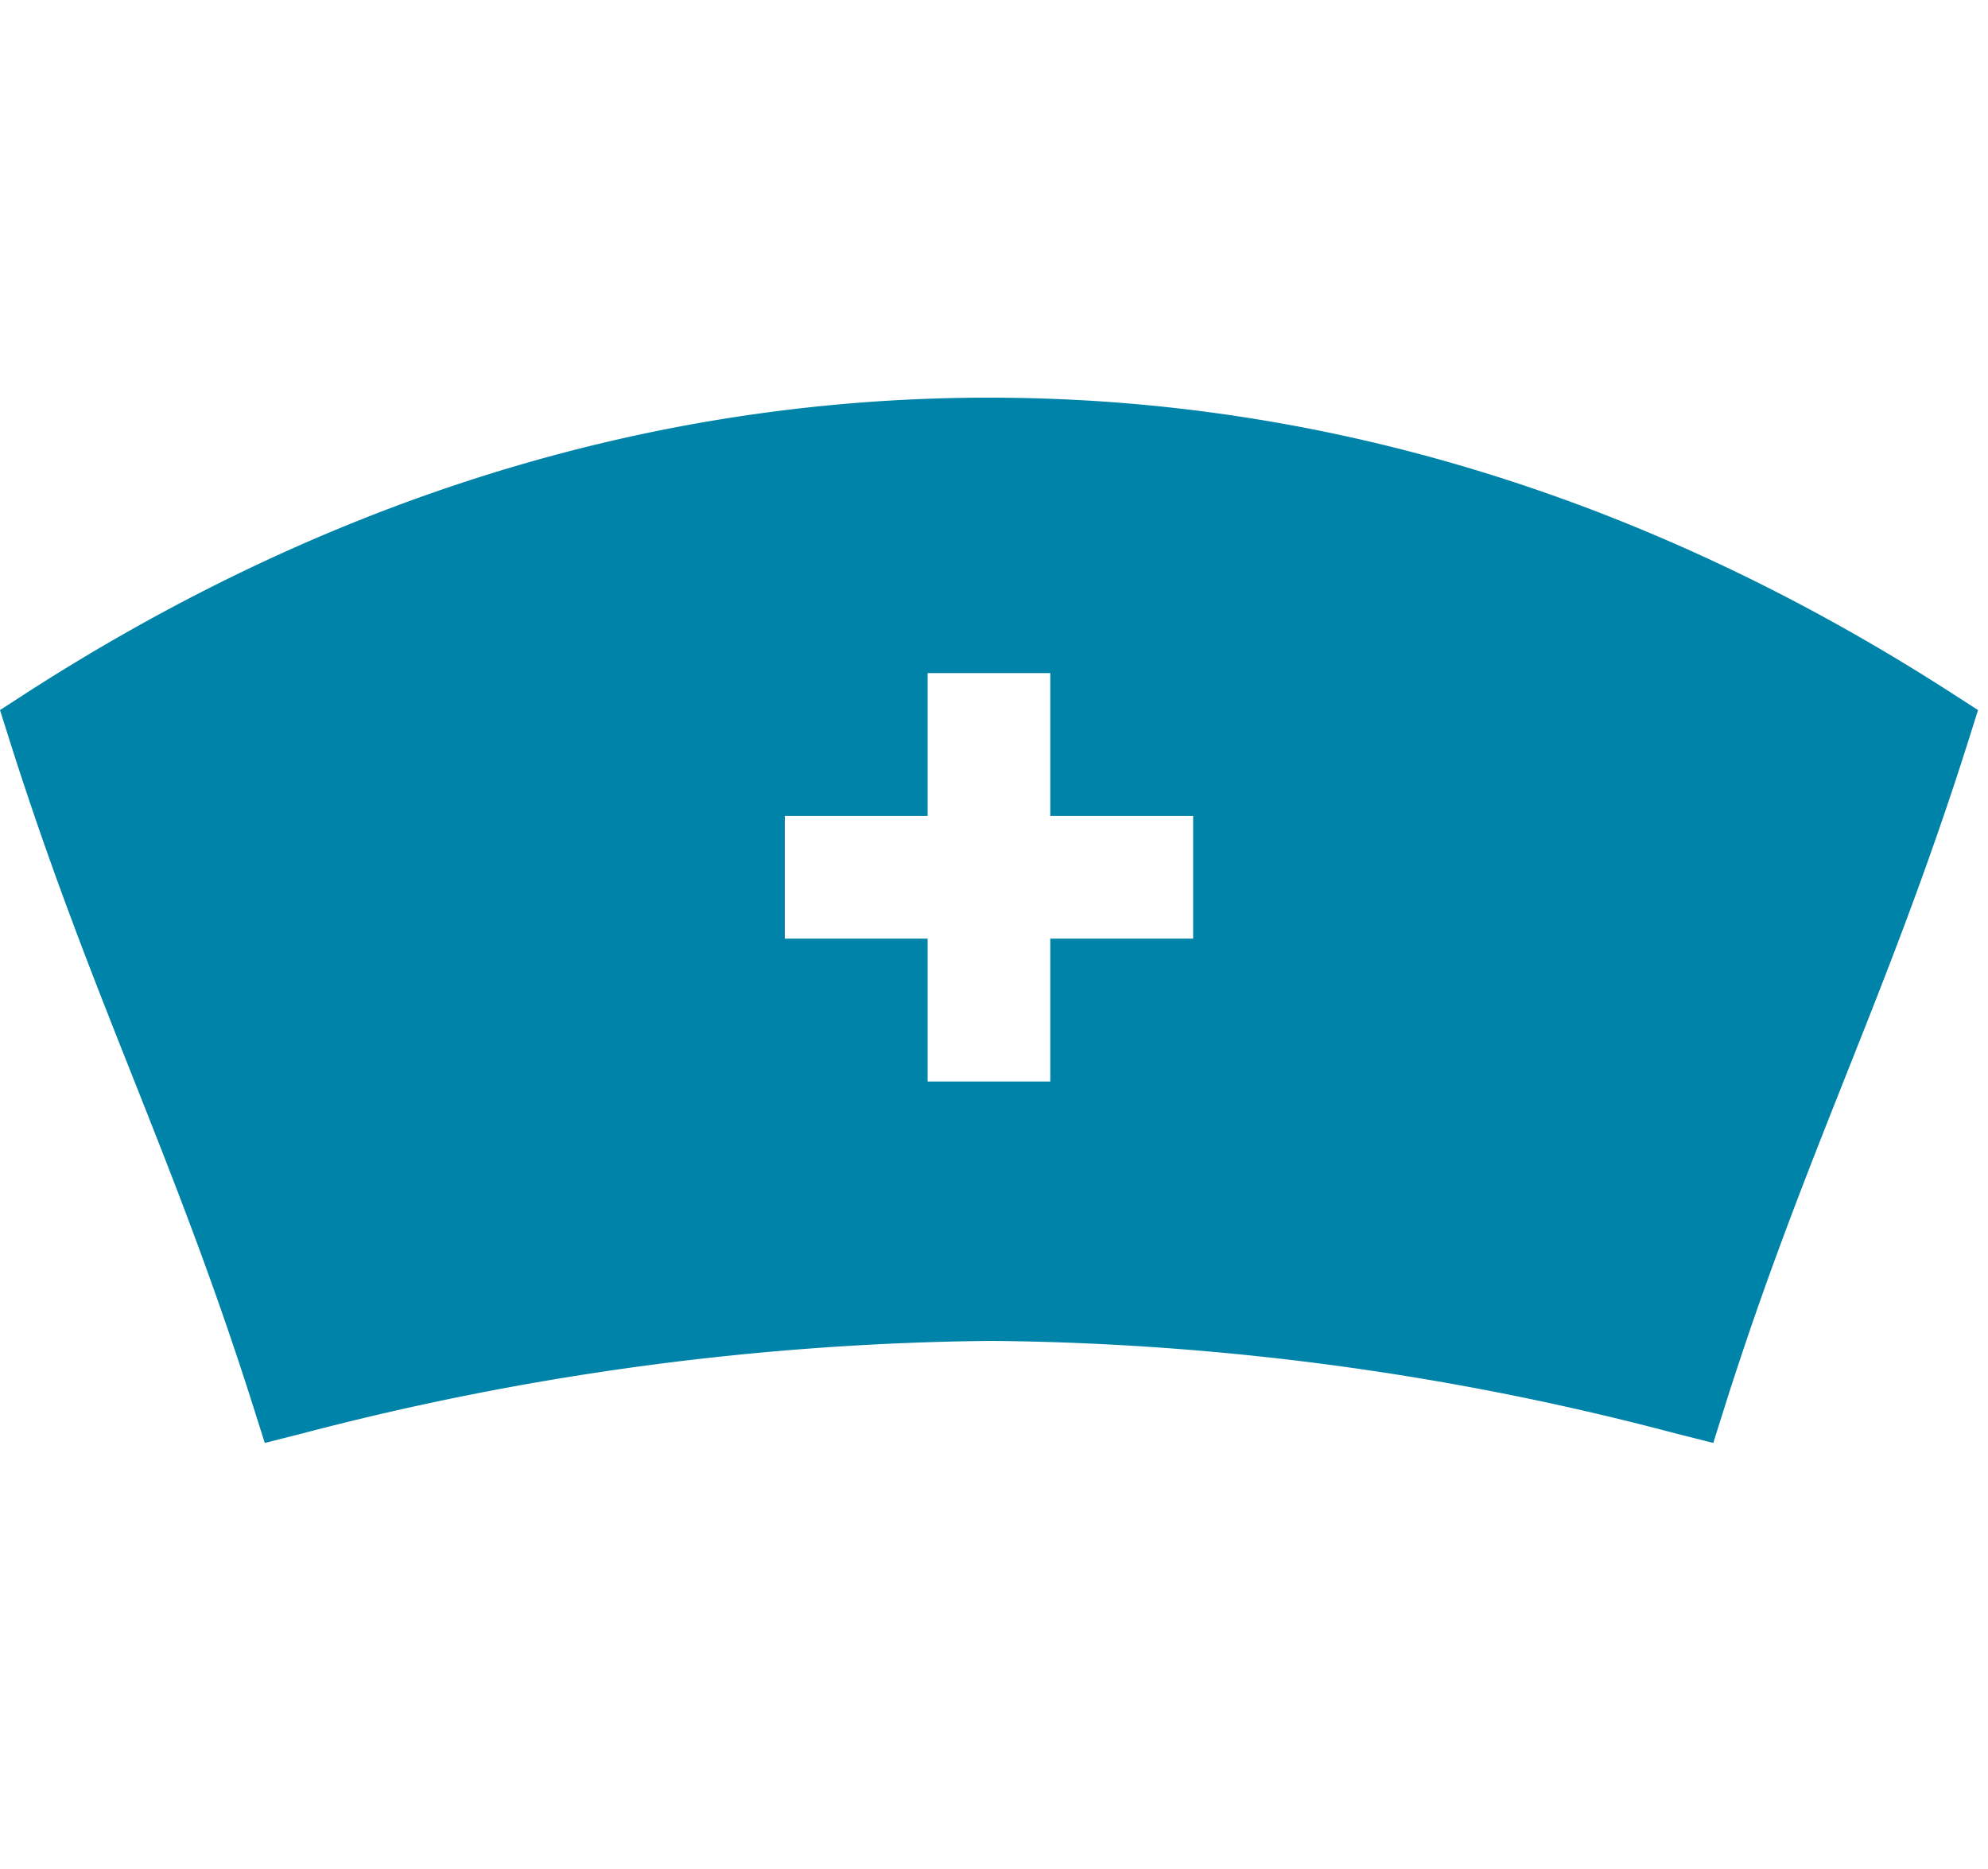
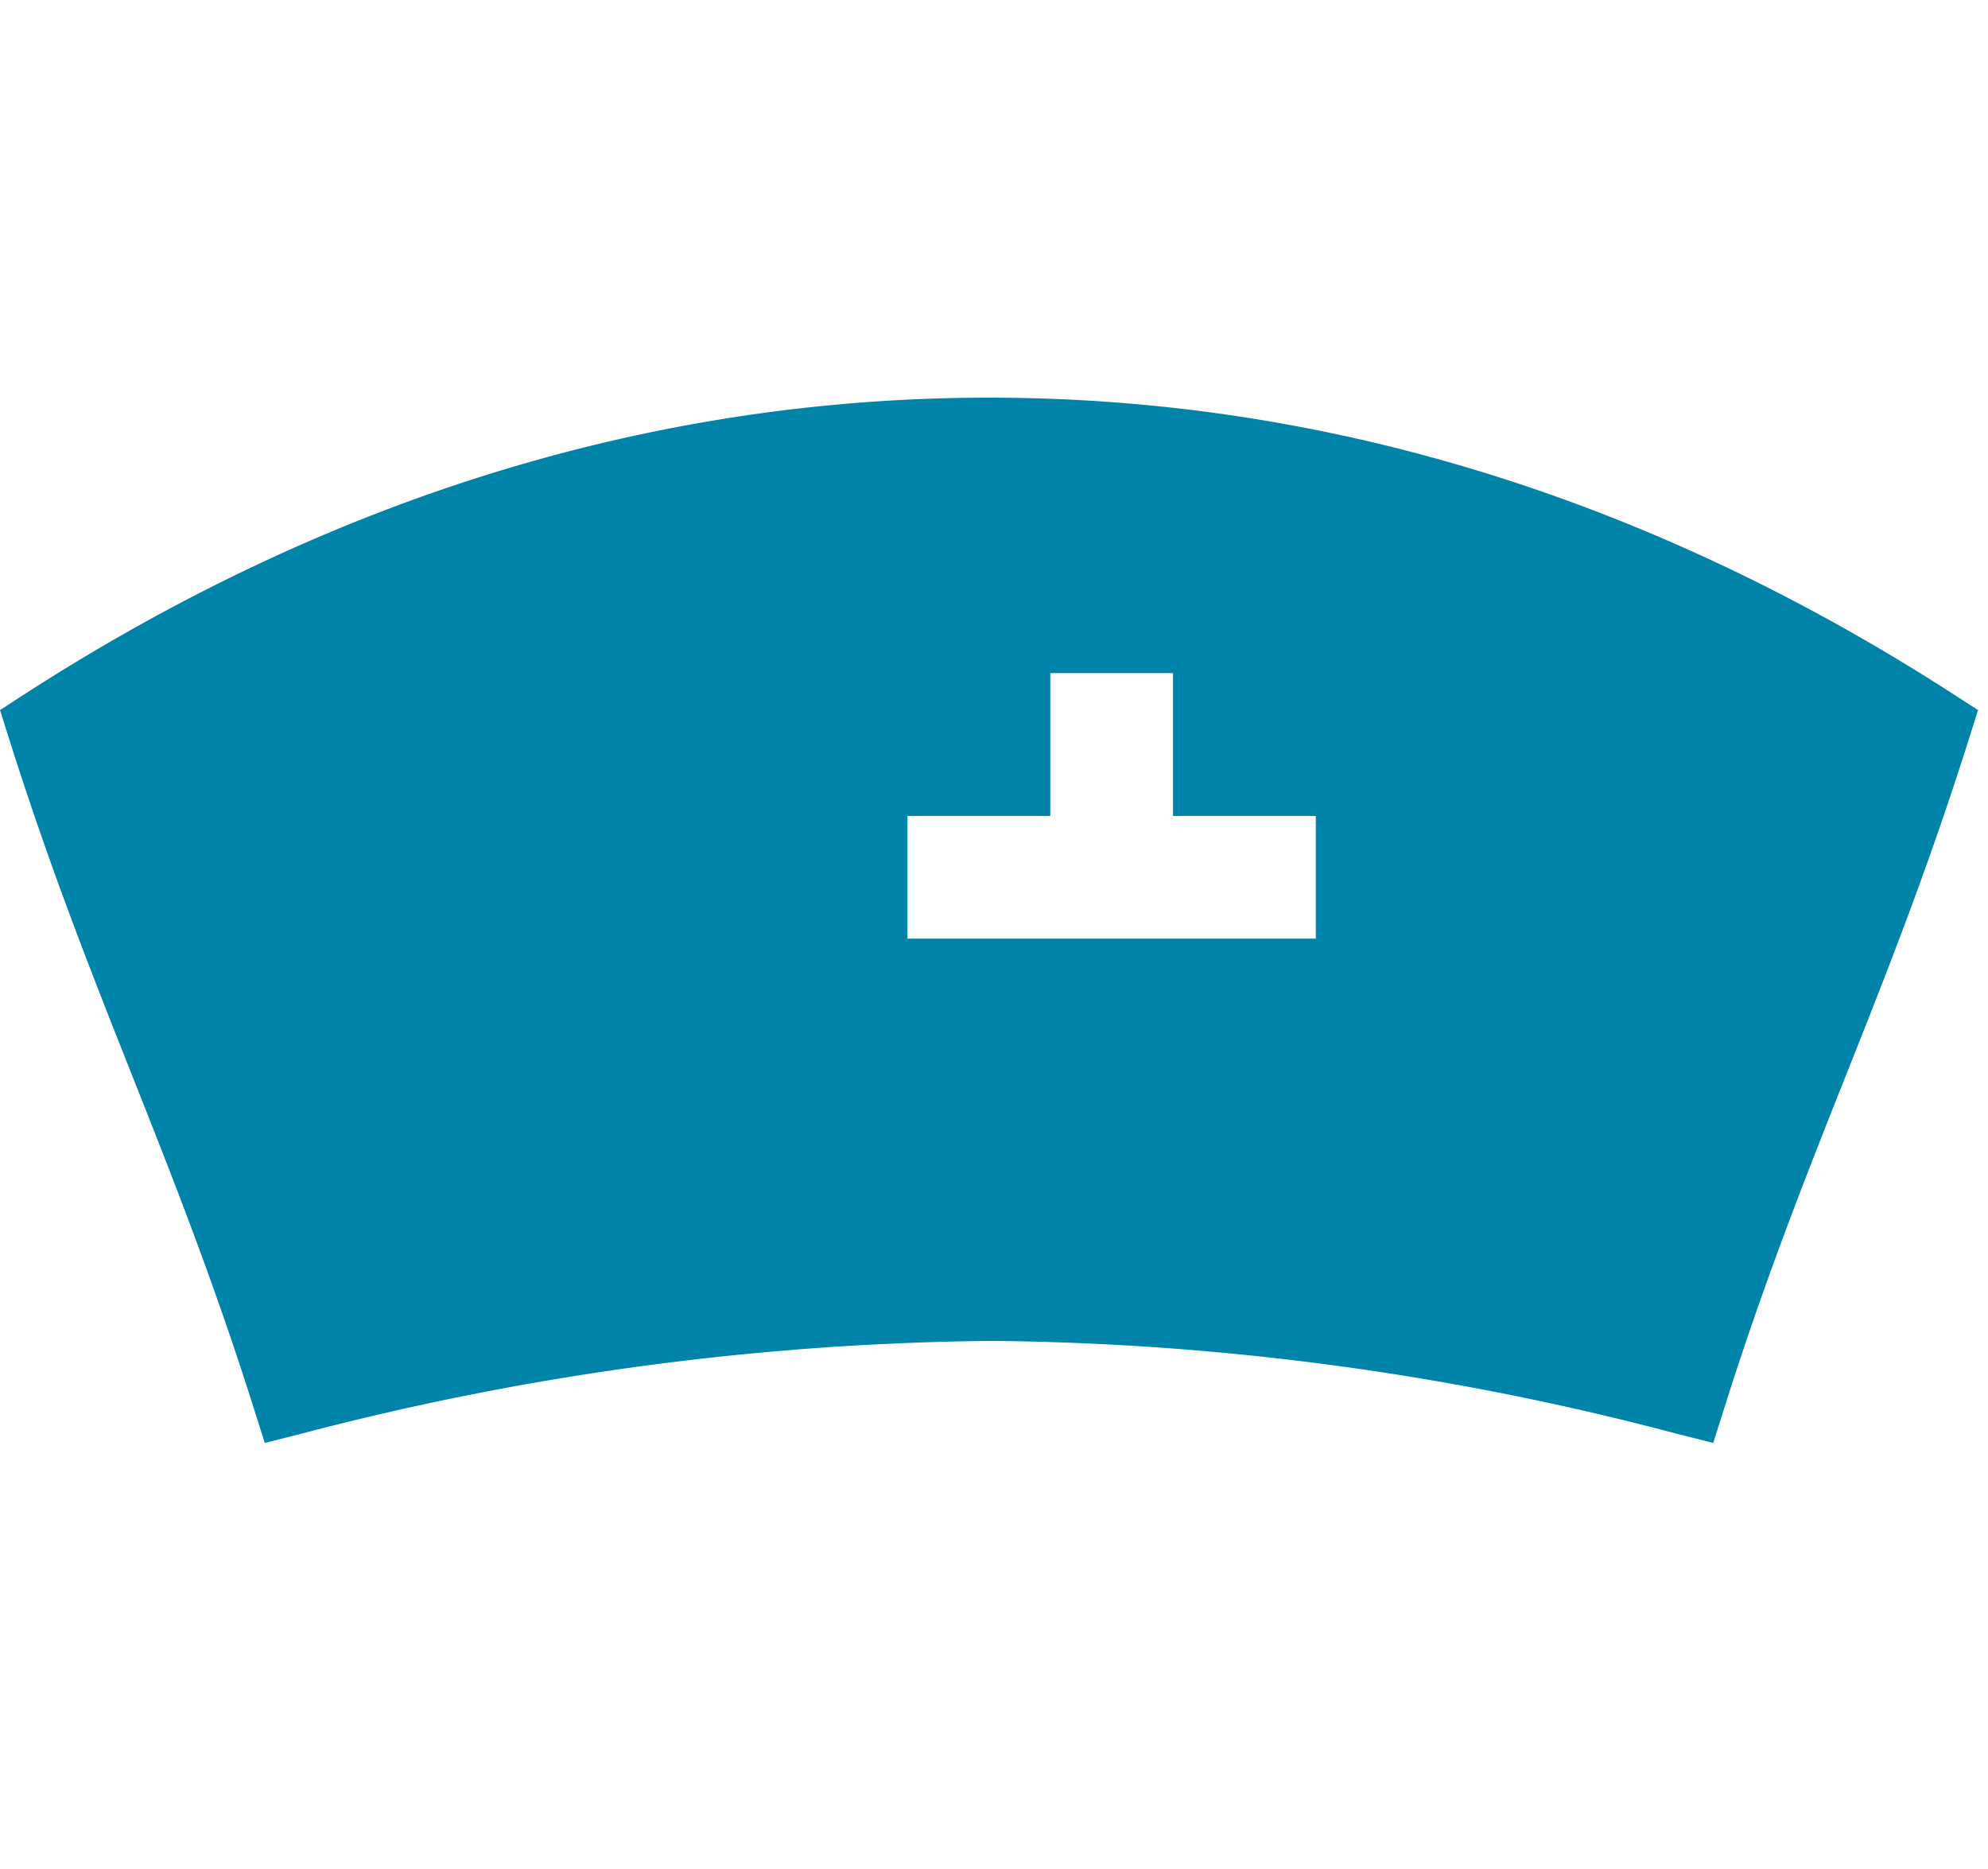
<svg xmlns="http://www.w3.org/2000/svg" width="100" height="94">
-   <path d="M98.175 34.86C82.869 25 66.57 20 49.748 20S16.626 25 1.317 34.86L0 35.713l.475 1.5c2.067 6.532 4.158 11.8 6.183 16.906 1.992 5.027 4.055 10.223 6.076 16.606l.586 1.847 1.876-.475a141.688 141.688 0 0134.672-4.658 139.051 139.051 0 0134.437 4.66l1.876.473.582-1.847c2.021-6.387 4.088-11.591 6.084-16.622 2.025-5.093 4.115-10.364 6.179-16.89l.473-1.5-1.324-.853zM60.017 47.207h-7.185v7.187h-6.171v-7.187h-7.183v-6.17h7.183v-7.183h6.171v7.183h7.185v6.17z" fill="#0083A9" fill-rule="nonzero" />
+   <path d="M98.175 34.86C82.869 25 66.57 20 49.748 20S16.626 25 1.317 34.86L0 35.713l.475 1.5c2.067 6.532 4.158 11.8 6.183 16.906 1.992 5.027 4.055 10.223 6.076 16.606l.586 1.847 1.876-.475a141.688 141.688 0 0134.672-4.658 139.051 139.051 0 0134.437 4.66l1.876.473.582-1.847c2.021-6.387 4.088-11.591 6.084-16.622 2.025-5.093 4.115-10.364 6.179-16.89l.473-1.5-1.324-.853zM60.017 47.207h-7.185v7.187v-7.187h-7.183v-6.17h7.183v-7.183h6.171v7.183h7.185v6.17z" fill="#0083A9" fill-rule="nonzero" />
</svg>